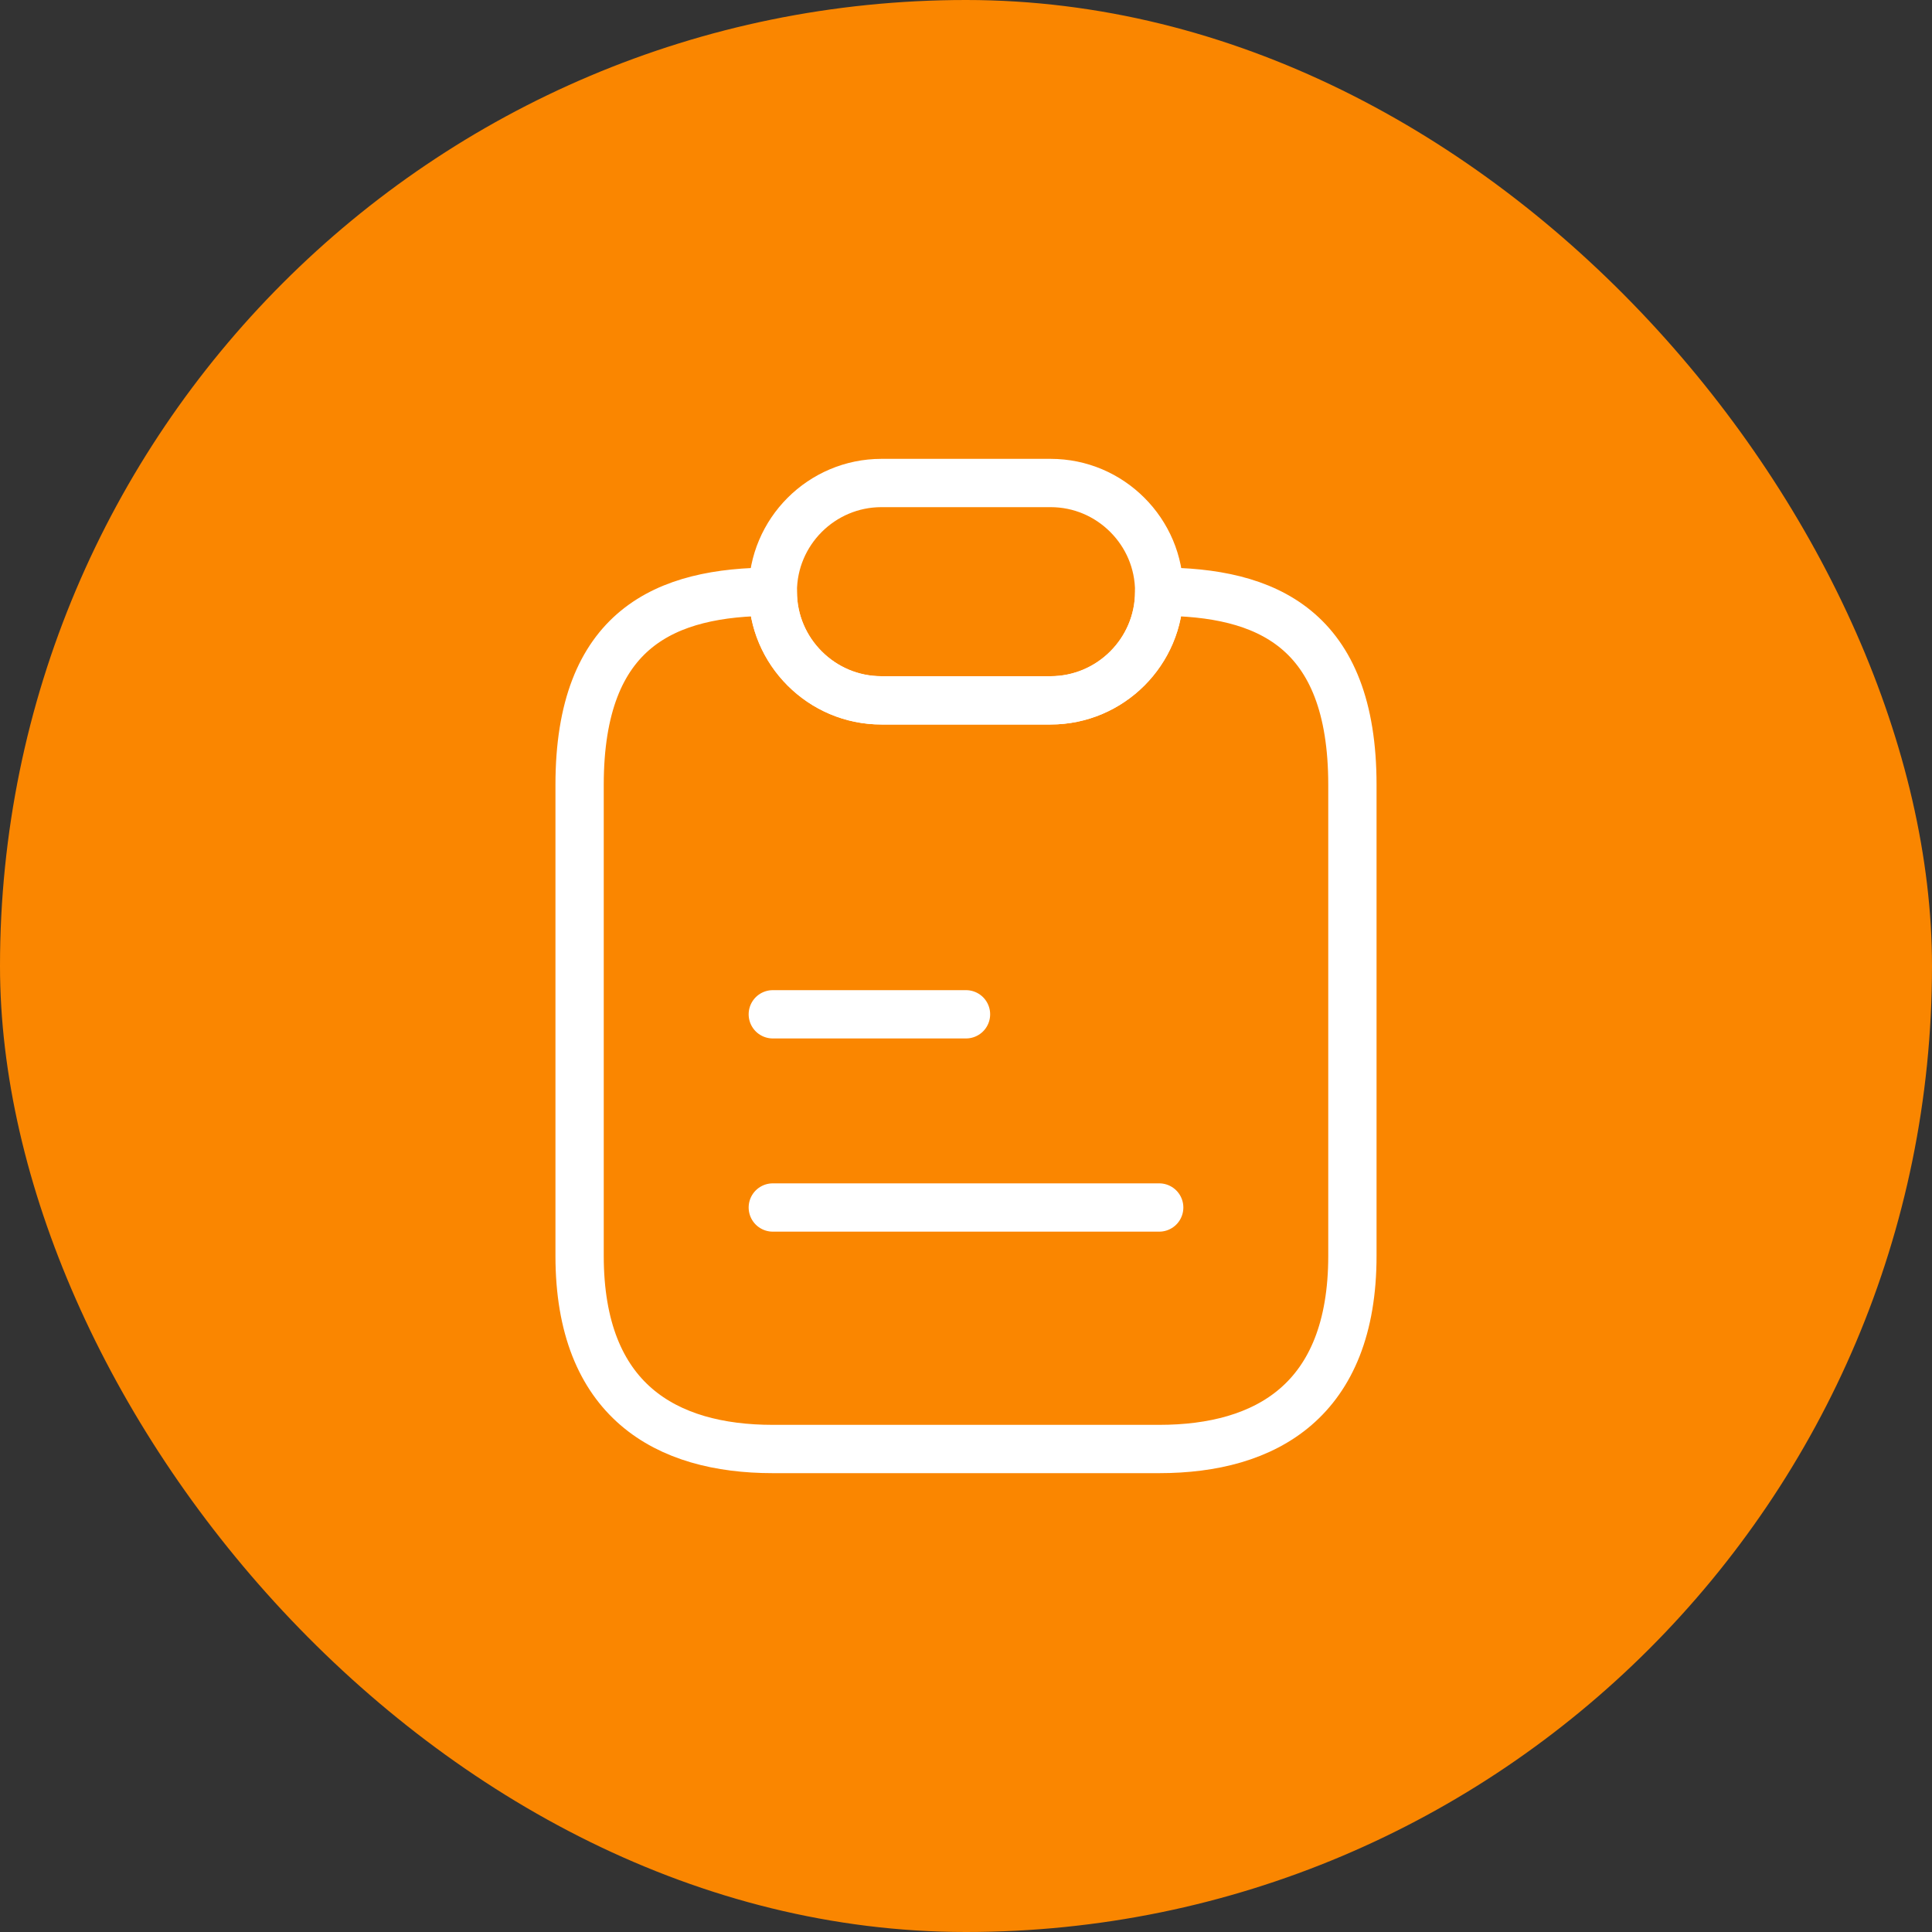
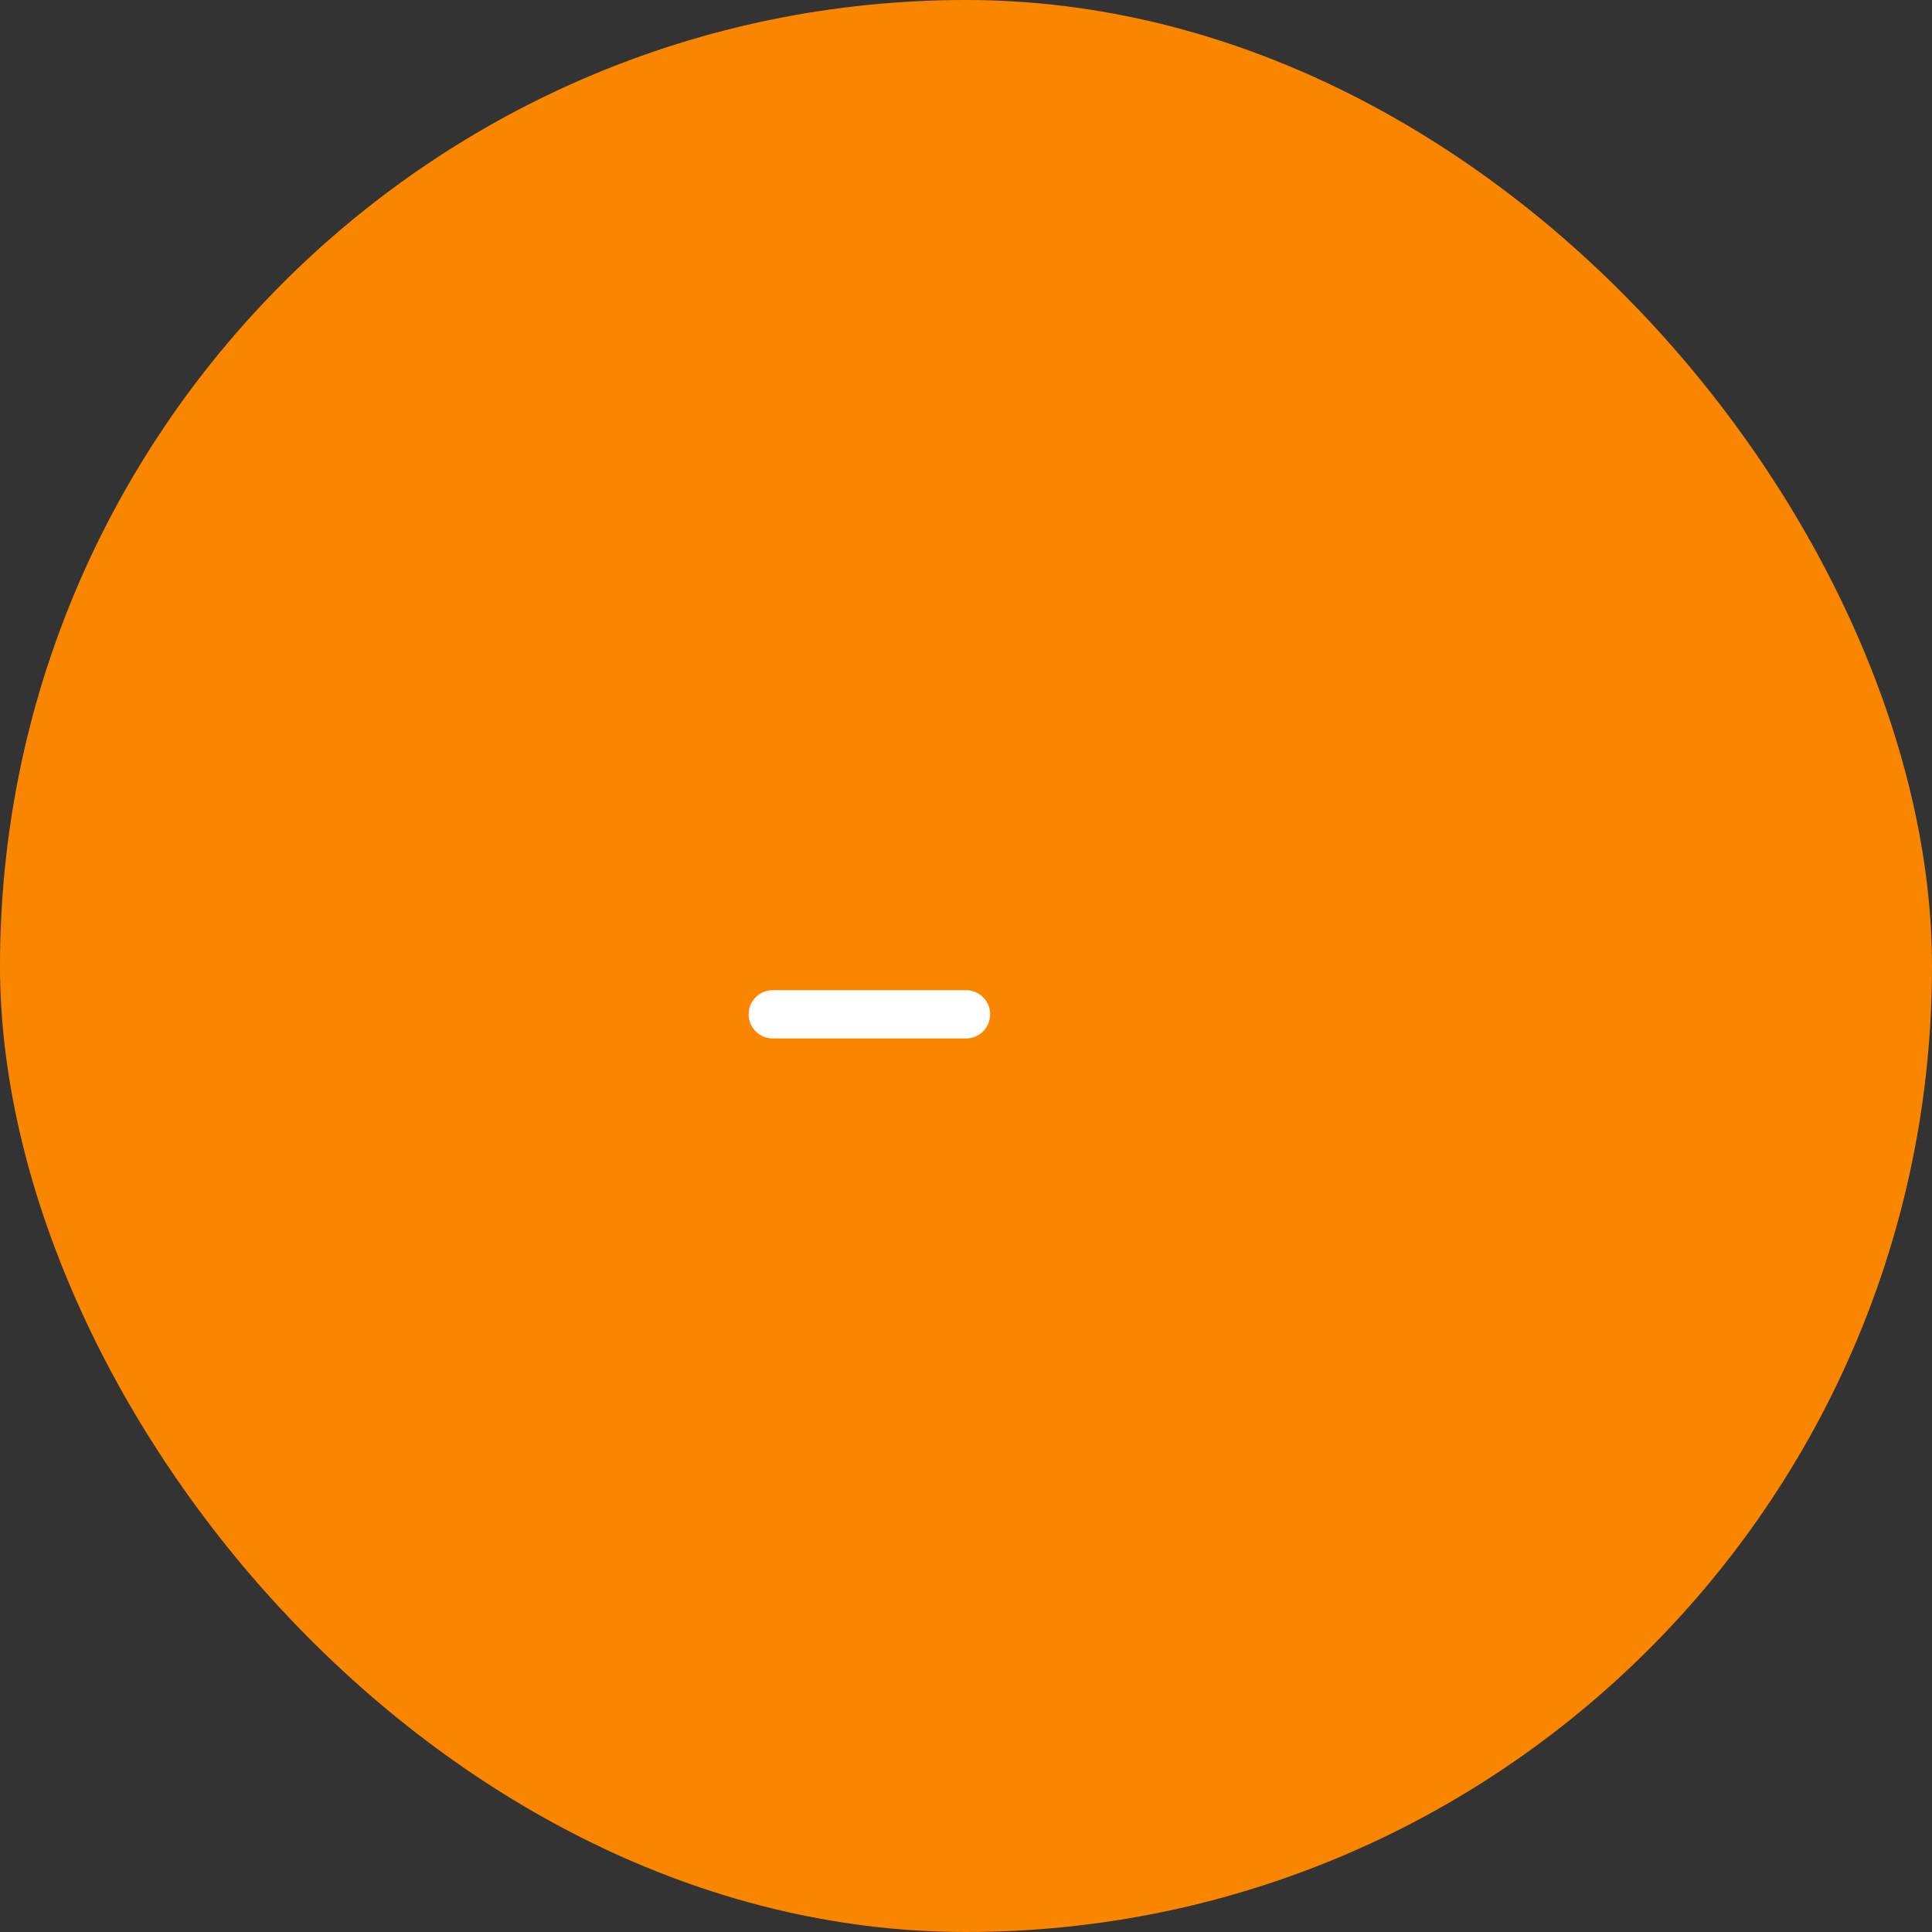
<svg xmlns="http://www.w3.org/2000/svg" width="40" height="40" viewBox="0 0 40 40" fill="none">
  <rect x="0" y="0" width="40" height="40" fill="#333333" stroke="none" />
  <rect width="40" height="40" rx="20" fill="#FA8600" />
-   <path d="M28 16.25V26C28 29 26.21 30 24 30H16C13.79 30 12 29 12 26V16.25C12 13 13.79 12.25 16 12.25C16 12.87 16.25 13.43 16.66 13.84C17.07 14.25 17.63 14.5 18.25 14.5H21.75C22.99 14.5 24 13.49 24 12.25C26.21 12.25 28 13 28 16.25Z" stroke="white" stroke-linecap="round" stroke-linejoin="round" />
-   <path d="M24 12.25C24 13.49 22.99 14.5 21.75 14.5H18.25C17.63 14.5 17.07 14.25 16.66 13.84C16.25 13.43 16 12.87 16 12.25C16 11.01 17.01 10 18.25 10H21.75C22.37 10 22.93 10.25 23.34 10.66C23.75 11.07 24 11.63 24 12.25Z" stroke="white" stroke-linecap="round" stroke-linejoin="round" />
  <path d="M16 21H20" stroke="white" stroke-linecap="round" stroke-linejoin="round" />
-   <path d="M16 25H24" stroke="white" stroke-linecap="round" stroke-linejoin="round" />
</svg>